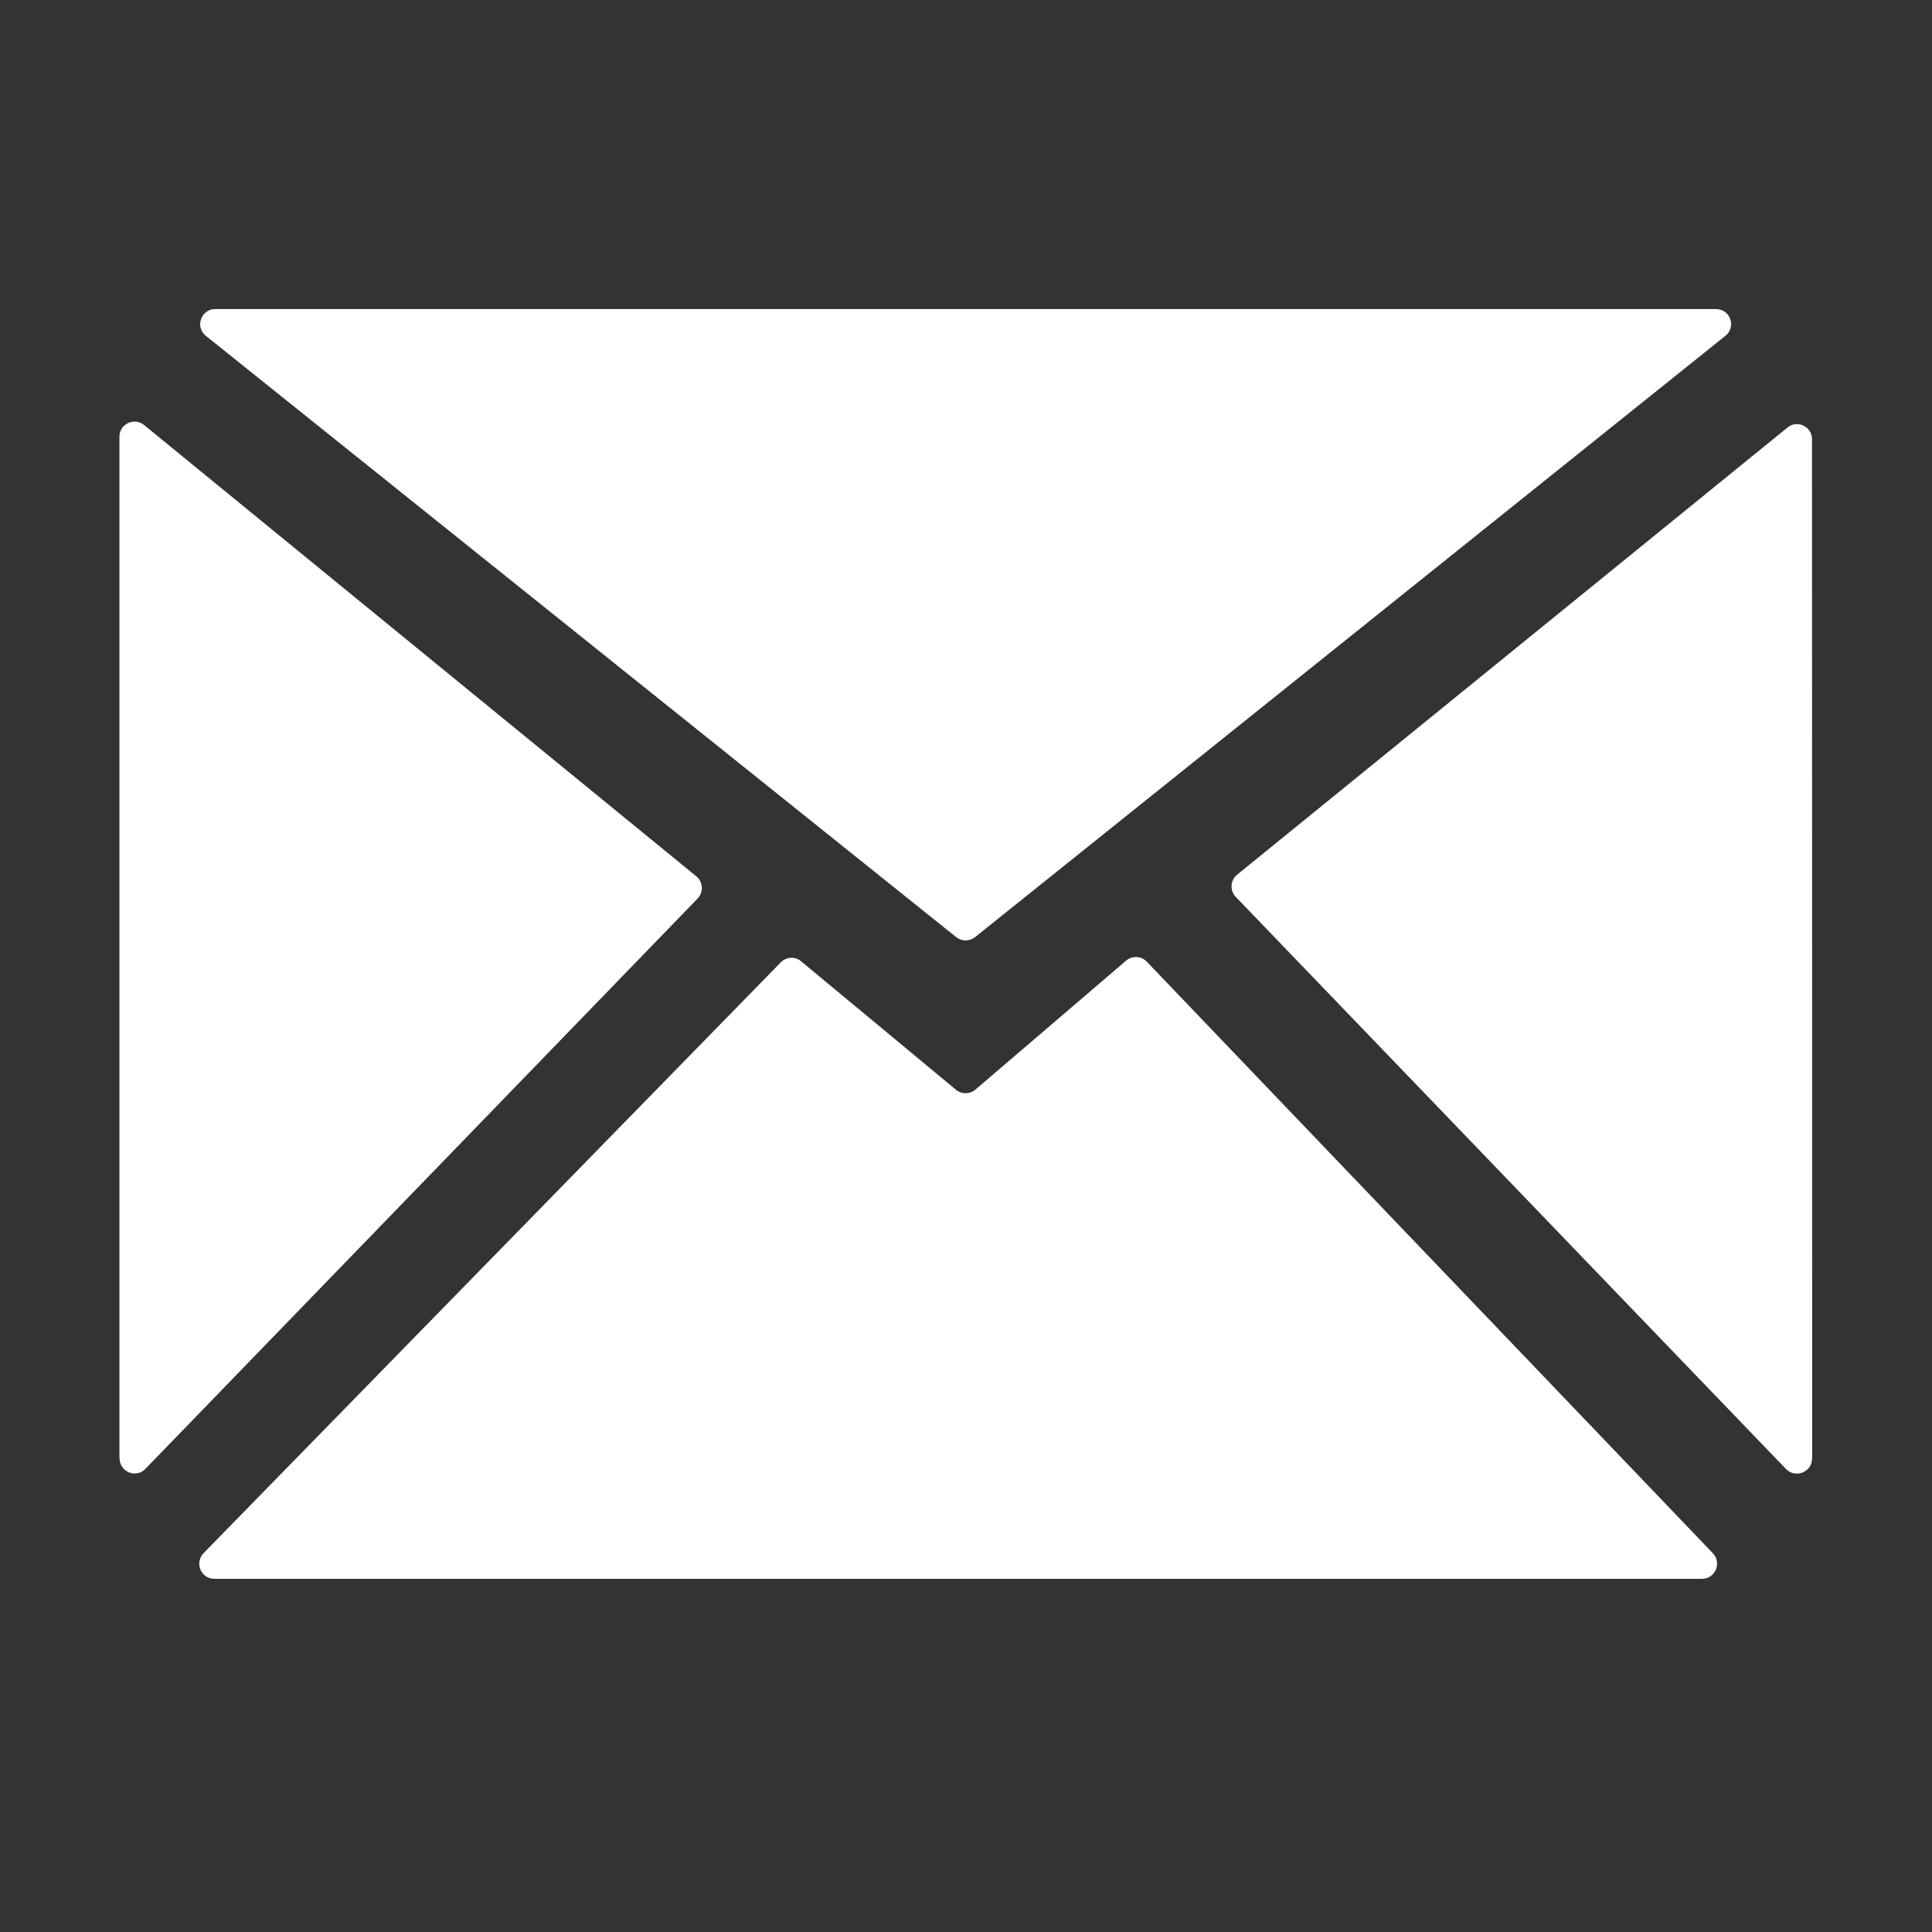
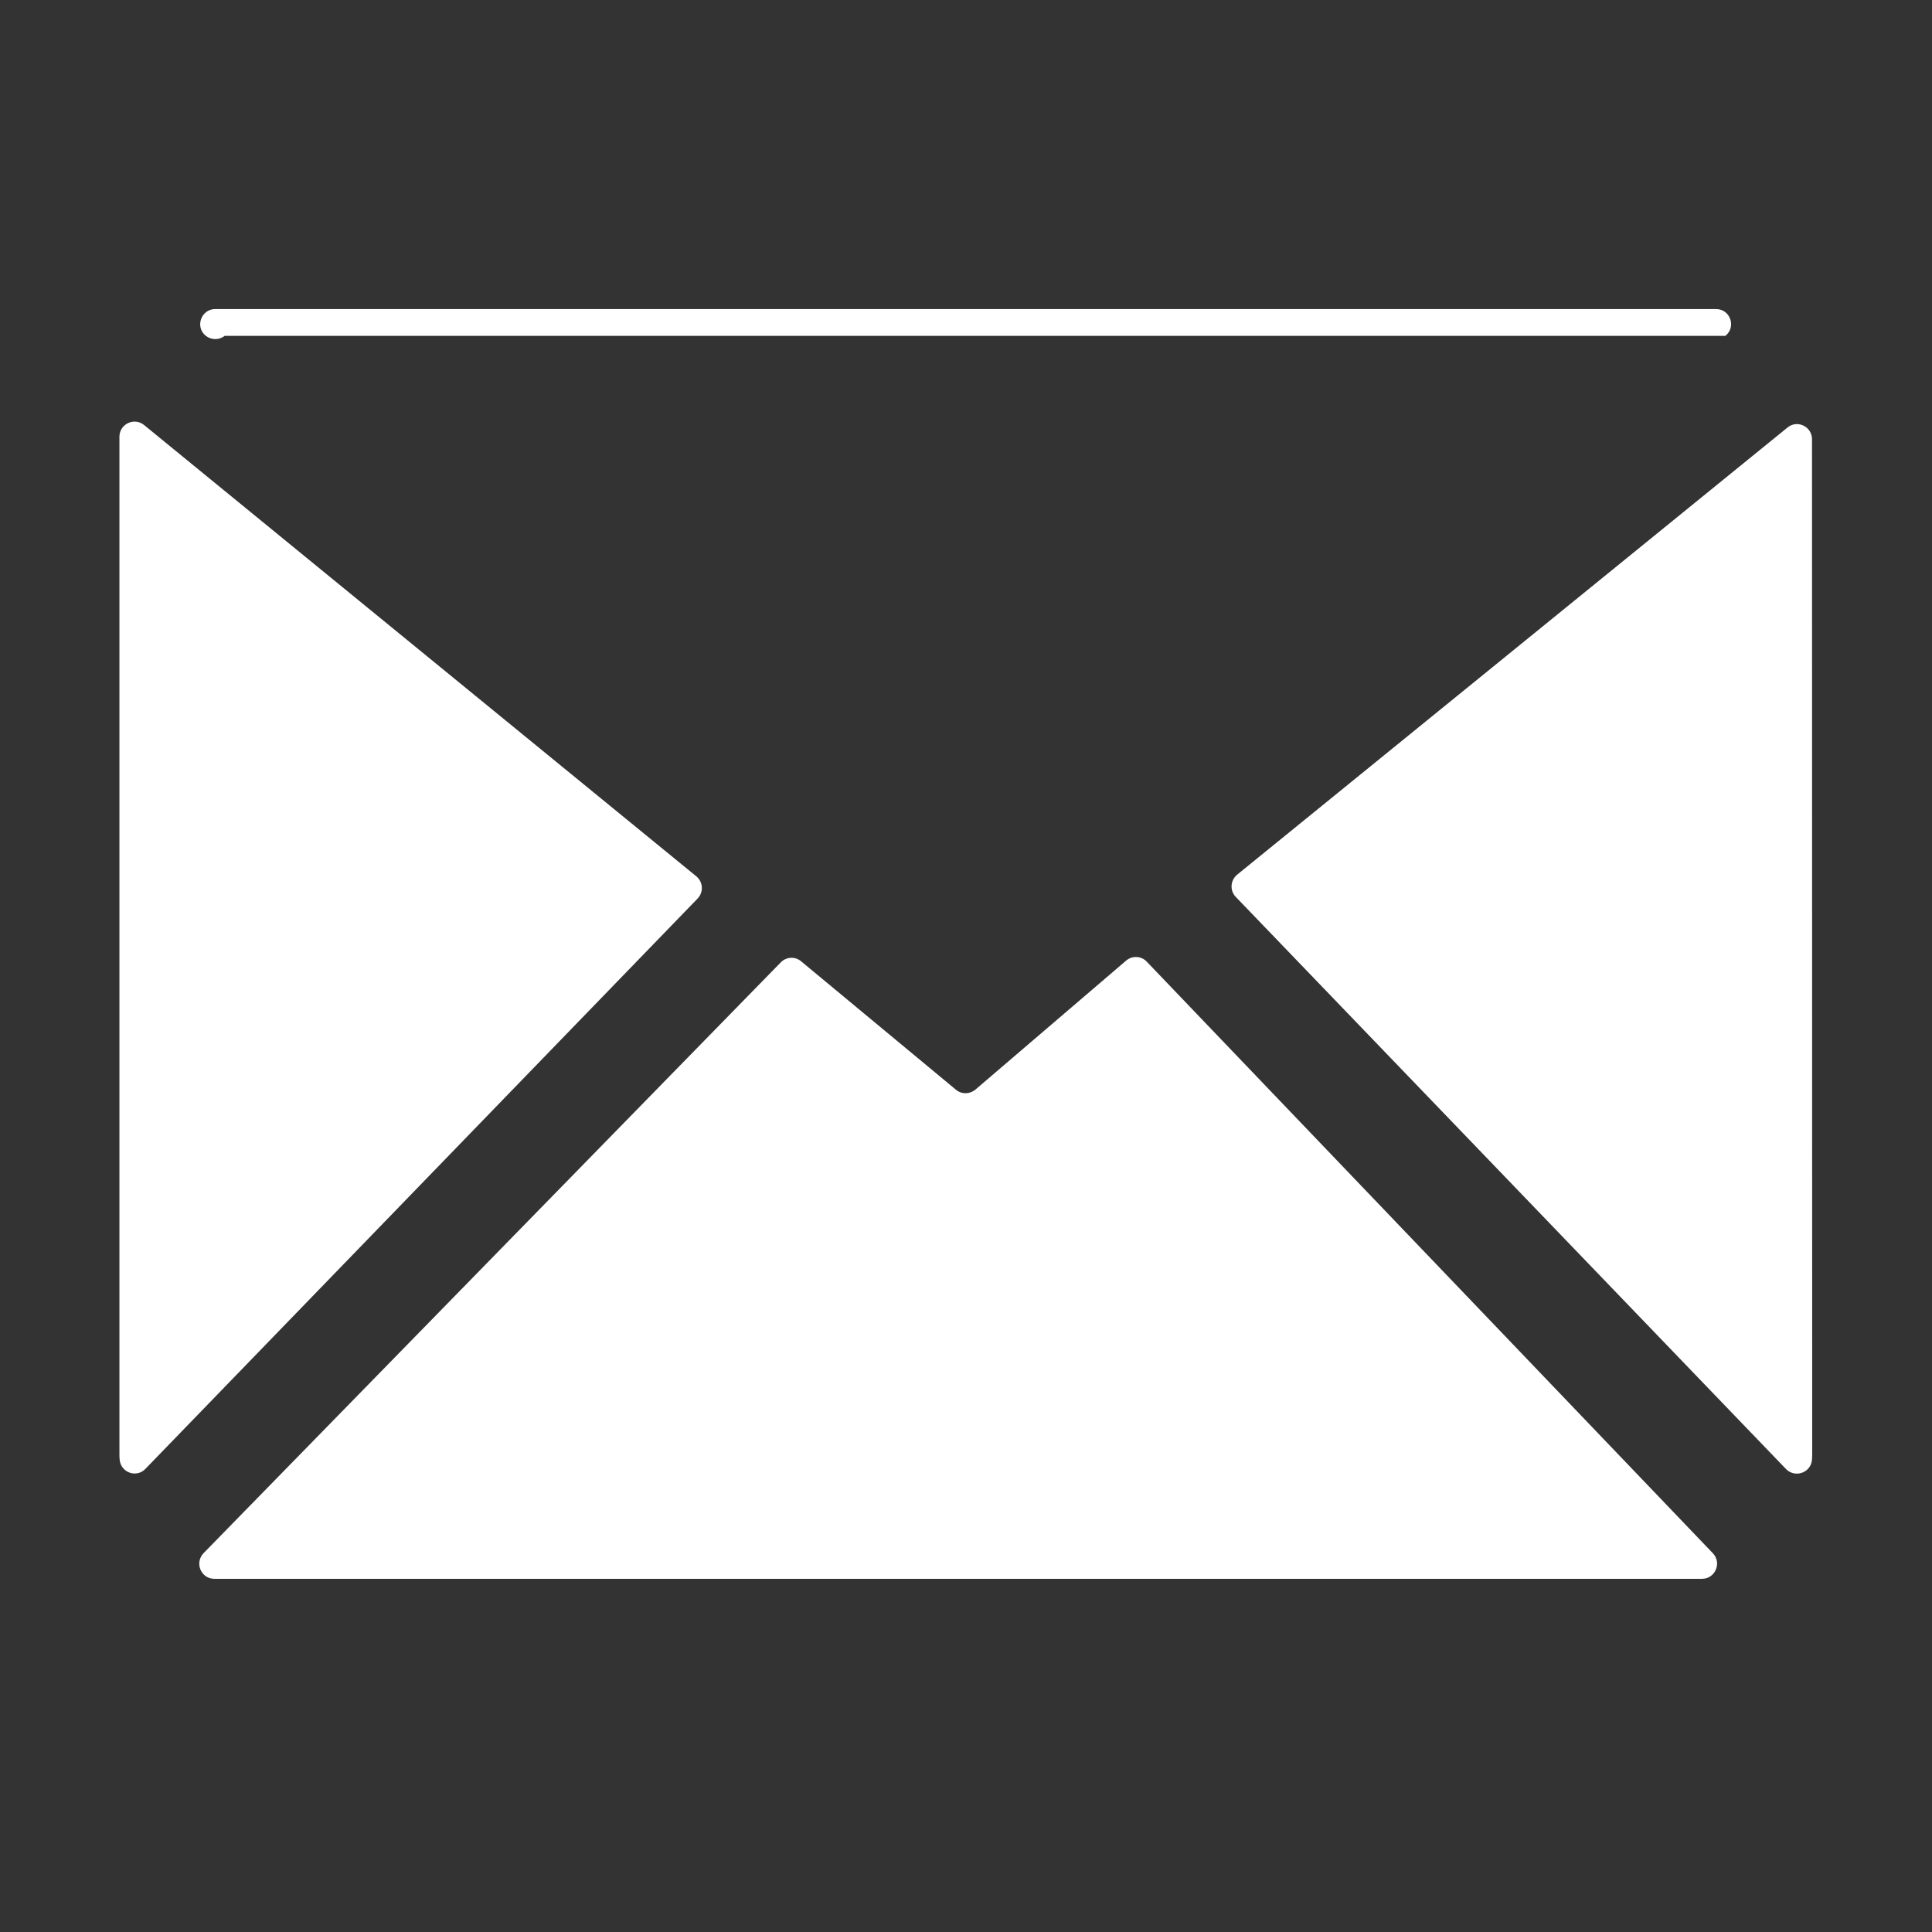
<svg xmlns="http://www.w3.org/2000/svg" class="icon" width="200px" height="200.00px" viewBox="0 0 1024 1024" version="1.1">
  <rect x="0" y="0" width="1024" height="1024" fill="#333333" stroke="none" />
-   <path d="M369.1 464.5L76.4 225.3c-5.2-4.3-13.1-0.6-13.1 6.2v538.7c0 1.1 0 2.1 0.1 3.2 0.4 7 8.9 10.2 13.7 5.1l292.6-302.2c3.3-3.4 3-8.8-0.6-11.8zM109.1 178l397.7 318.7c2.9 2.3 7.1 2.3 10 0L914.5 178c5.9-4.7 2.6-14.2-5-14.2H114.1c-7.5 0-10.9 9.5-5 14.2z m498.7 331.7c-2.9-3.1-7.8-3.3-11-0.5L517 577.5c-3 2.5-7.3 2.6-10.3 0.1l-82.1-68.1c-3.2-2.7-7.9-2.4-10.8 0.6L107.9 823.2c-4.9 5.1-1.4 13.6 5.7 13.6h788.5c7 0 10.6-8.4 5.8-13.5L607.8 509.7z m352.6-276.9c0-6.7-7.8-10.5-13-6.2l-291.7 237c-3.6 3-4 8.4-0.7 11.8l291.6 303.2c4.9 5 13.4 1.9 13.8-5.1 0.1-1 0.1-2.1 0.1-3.1l-0.1-537.6z" fill="#ffffff" />
+   <path d="M369.1 464.5L76.4 225.3c-5.2-4.3-13.1-0.6-13.1 6.2v538.7c0 1.1 0 2.1 0.1 3.2 0.4 7 8.9 10.2 13.7 5.1l292.6-302.2c3.3-3.4 3-8.8-0.6-11.8zM109.1 178c2.9 2.3 7.1 2.3 10 0L914.5 178c5.9-4.7 2.6-14.2-5-14.2H114.1c-7.5 0-10.9 9.5-5 14.2z m498.7 331.7c-2.9-3.1-7.8-3.3-11-0.5L517 577.5c-3 2.5-7.3 2.6-10.3 0.1l-82.1-68.1c-3.2-2.7-7.9-2.4-10.8 0.6L107.9 823.2c-4.9 5.1-1.4 13.6 5.7 13.6h788.5c7 0 10.6-8.4 5.8-13.5L607.8 509.7z m352.6-276.9c0-6.7-7.8-10.5-13-6.2l-291.7 237c-3.6 3-4 8.4-0.7 11.8l291.6 303.2c4.9 5 13.4 1.9 13.8-5.1 0.1-1 0.1-2.1 0.1-3.1l-0.1-537.6z" fill="#ffffff" />
</svg>